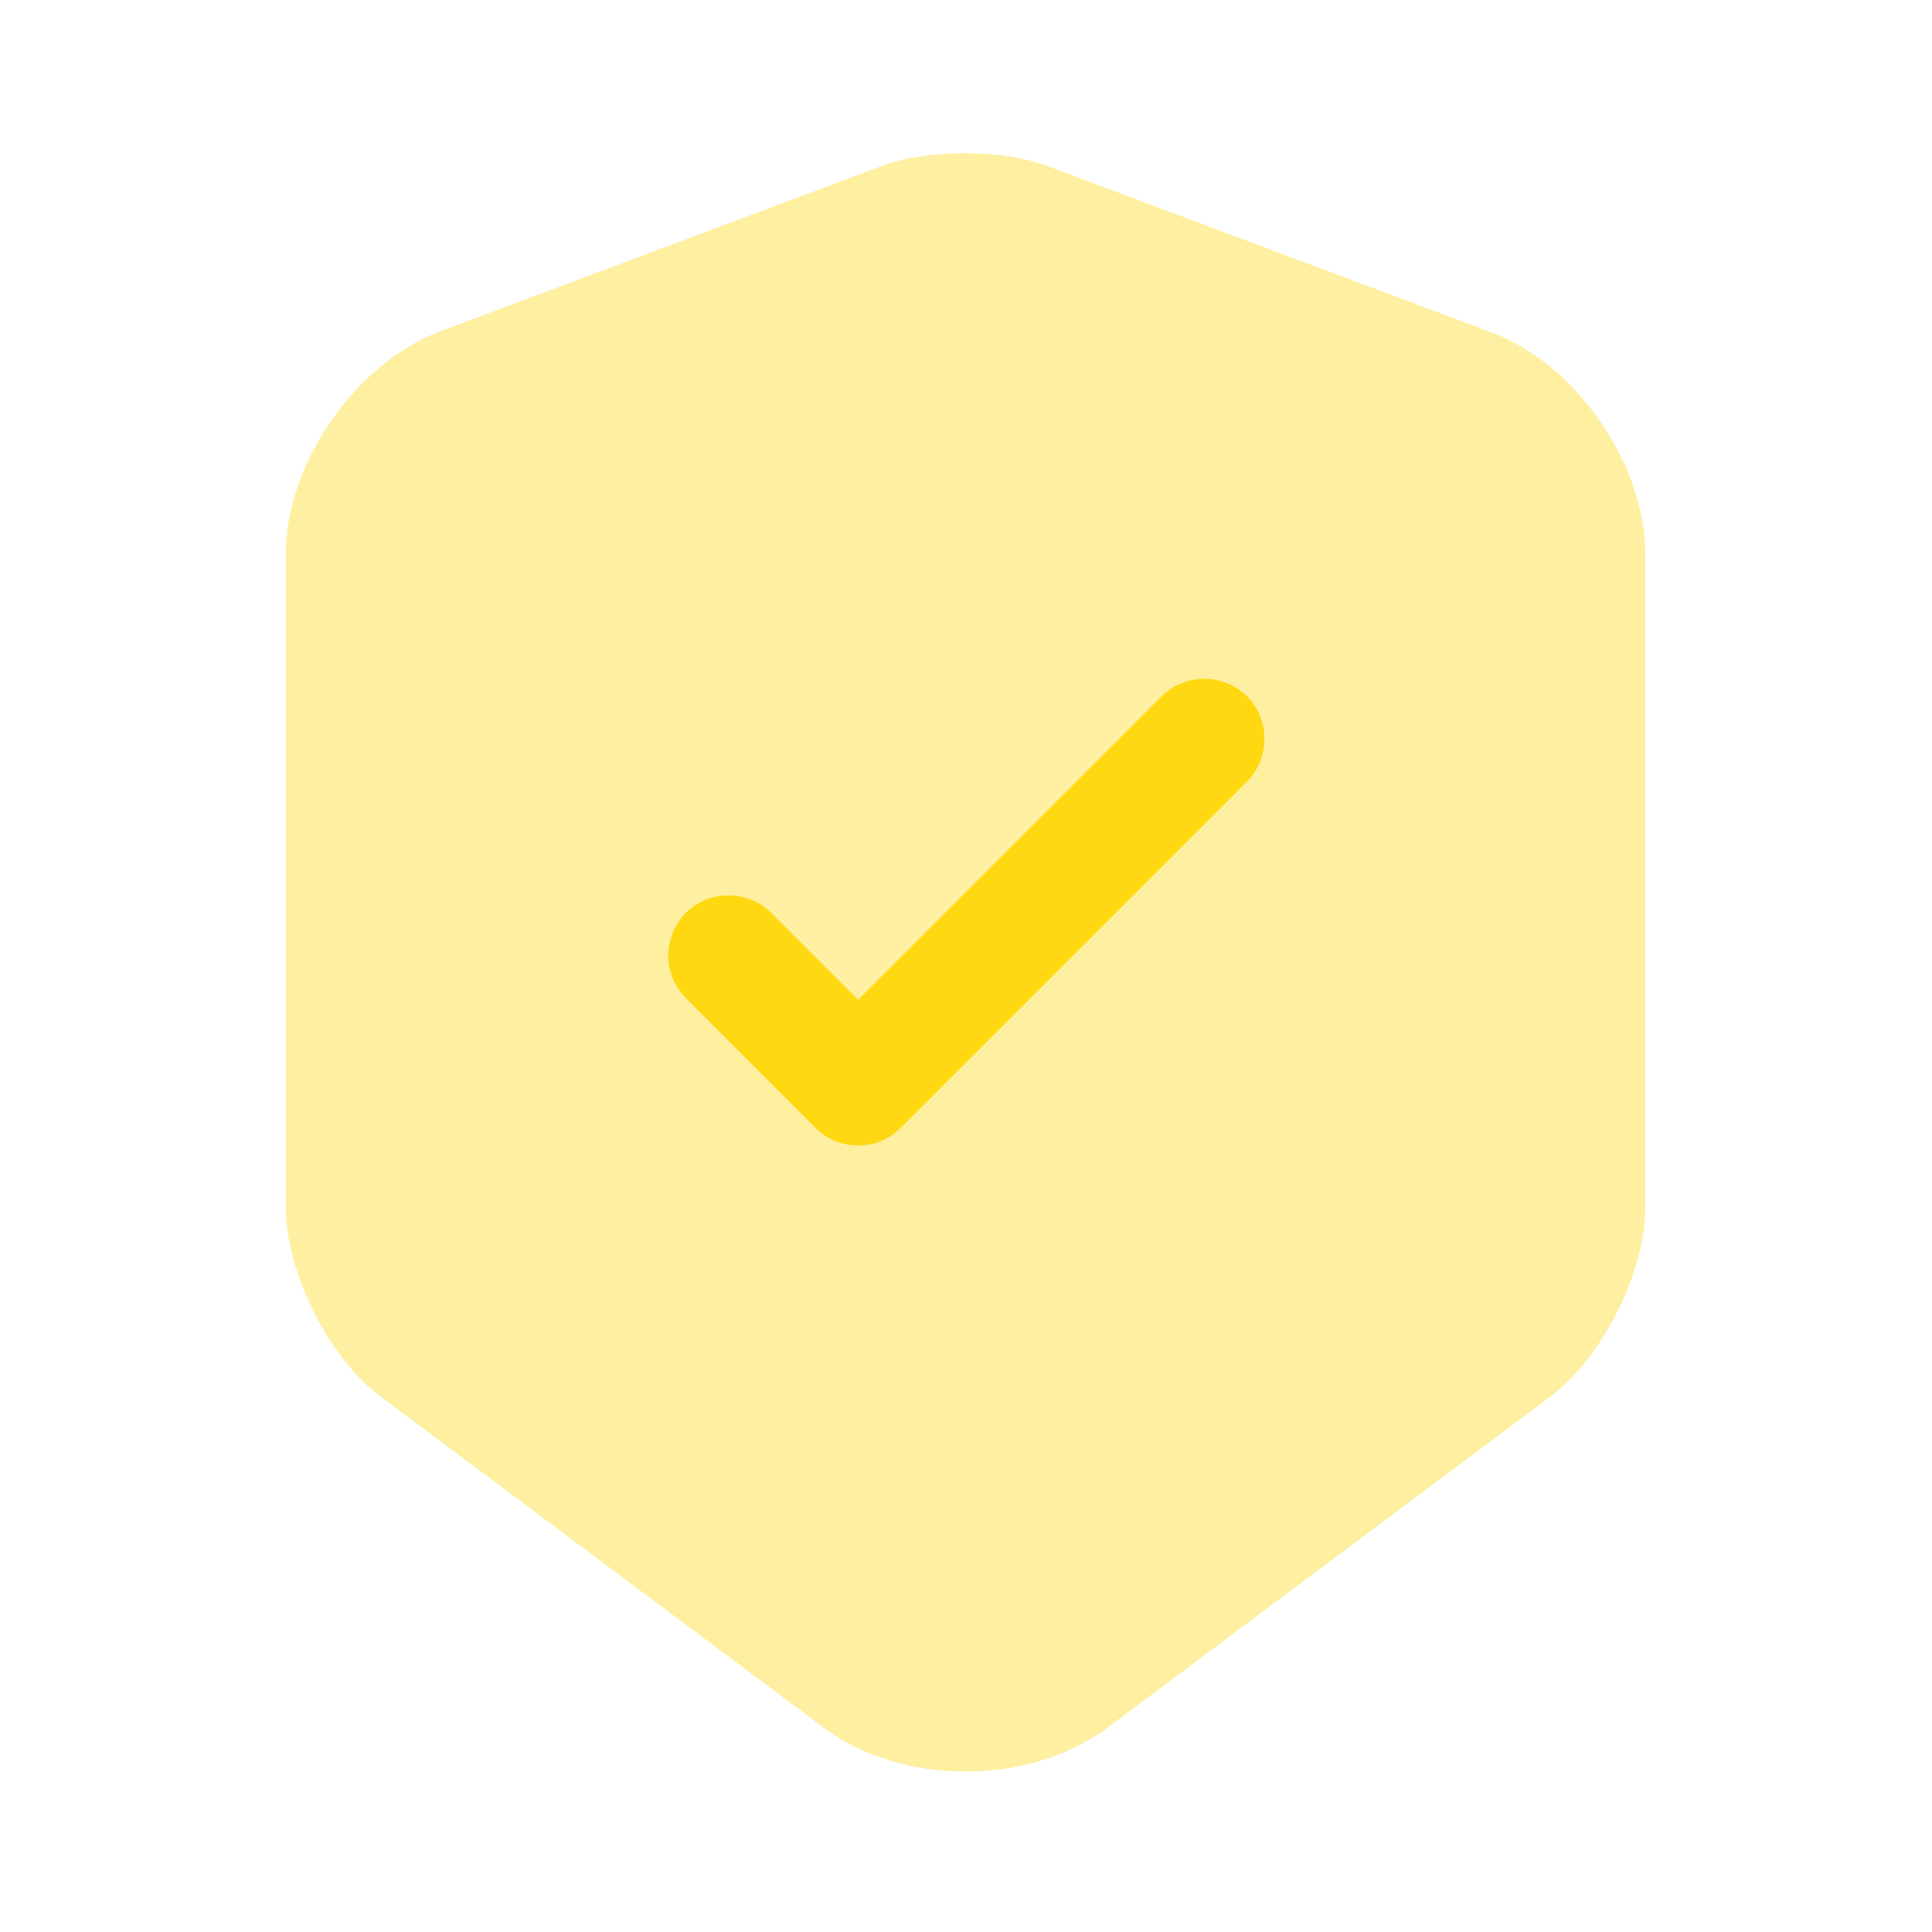
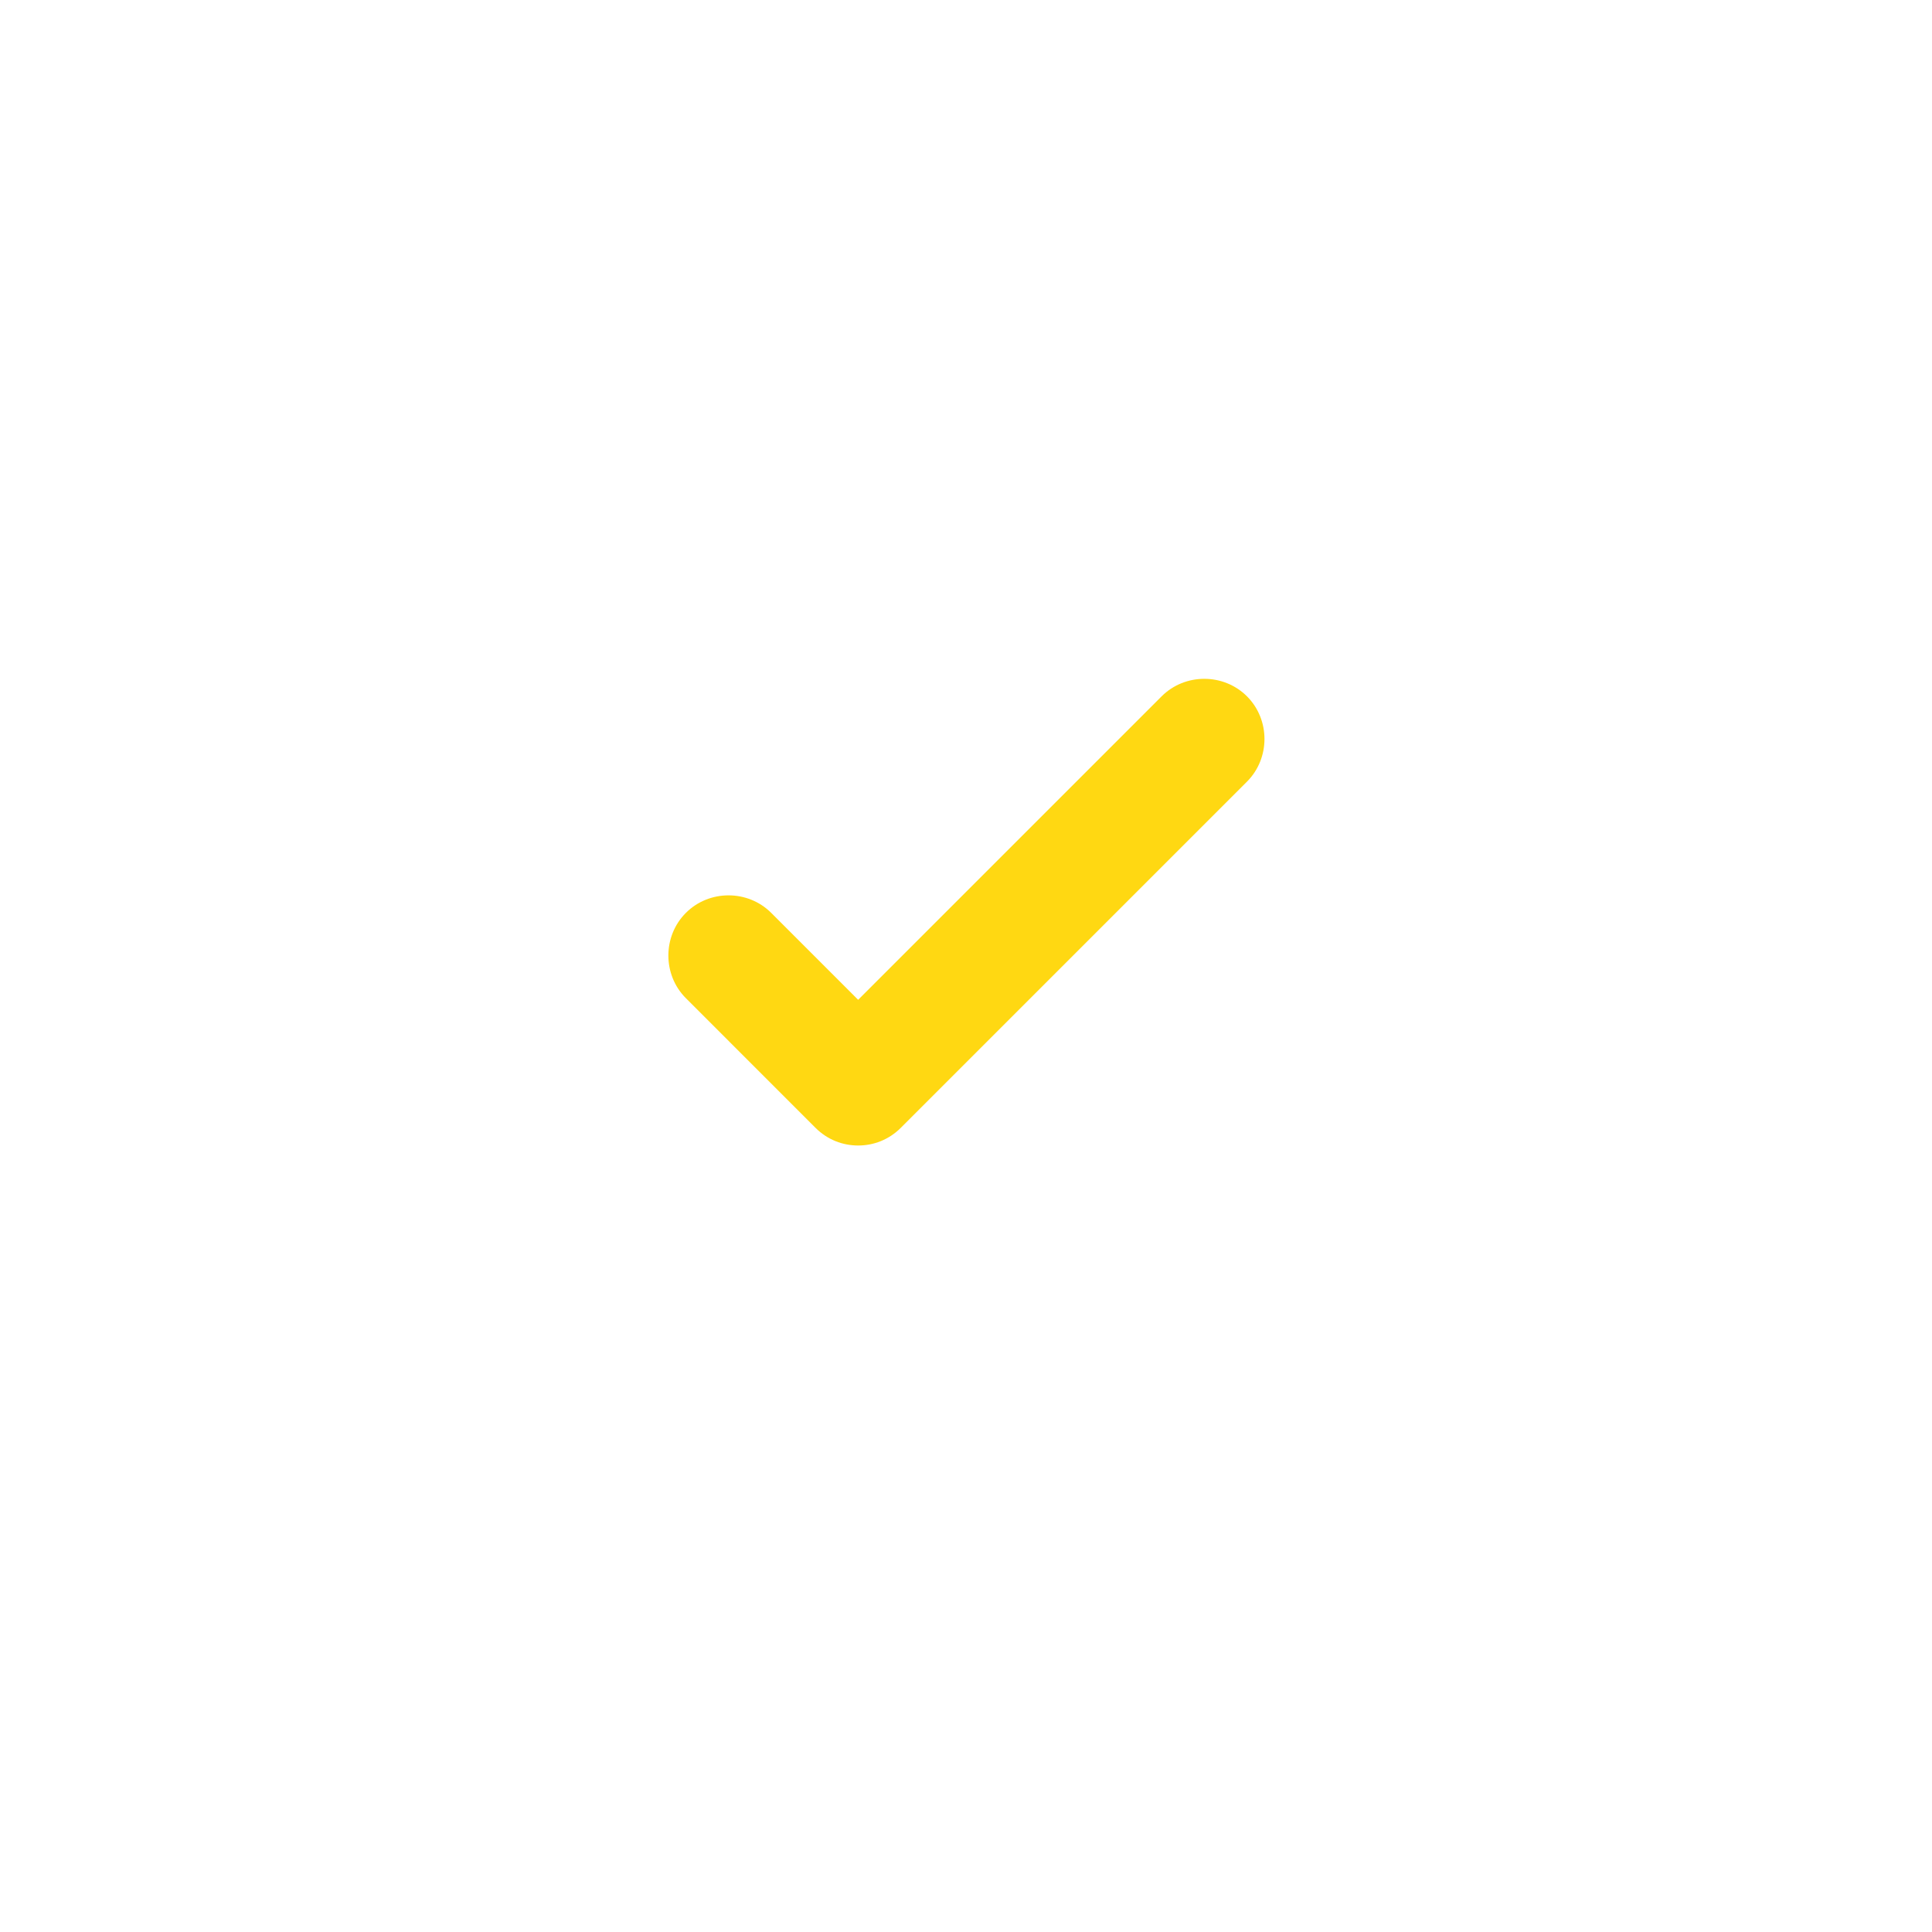
<svg xmlns="http://www.w3.org/2000/svg" width="80" height="80" viewBox="0 0 80 80" fill="none">
-   <path opacity="0.4" d="M36.533 6.866L18.2 13.732C14.7 15.066 11.833 19.199 11.833 22.966V49.966C11.833 52.666 13.6 56.232 15.766 57.832L34.1 71.532C37.333 73.966 42.633 73.966 45.866 71.532L64.2 57.832C66.366 56.199 68.133 52.666 68.133 49.966V22.966C68.133 19.232 65.266 15.066 61.766 13.766L43.433 6.899C41.566 6.166 38.433 6.166 36.533 6.866Z" fill="#FFD812" />
  <path d="M35.534 47.433C34.901 47.433 34.267 47.2 33.767 46.7L28.401 41.333C27.434 40.367 27.434 38.767 28.401 37.8C29.367 36.833 30.967 36.833 31.934 37.8L35.534 41.4L48.101 28.833C49.067 27.867 50.667 27.867 51.634 28.833C52.601 29.8 52.601 31.4 51.634 32.367L37.301 46.7C36.801 47.2 36.167 47.433 35.534 47.433Z" fill="#FFD812" />
</svg>